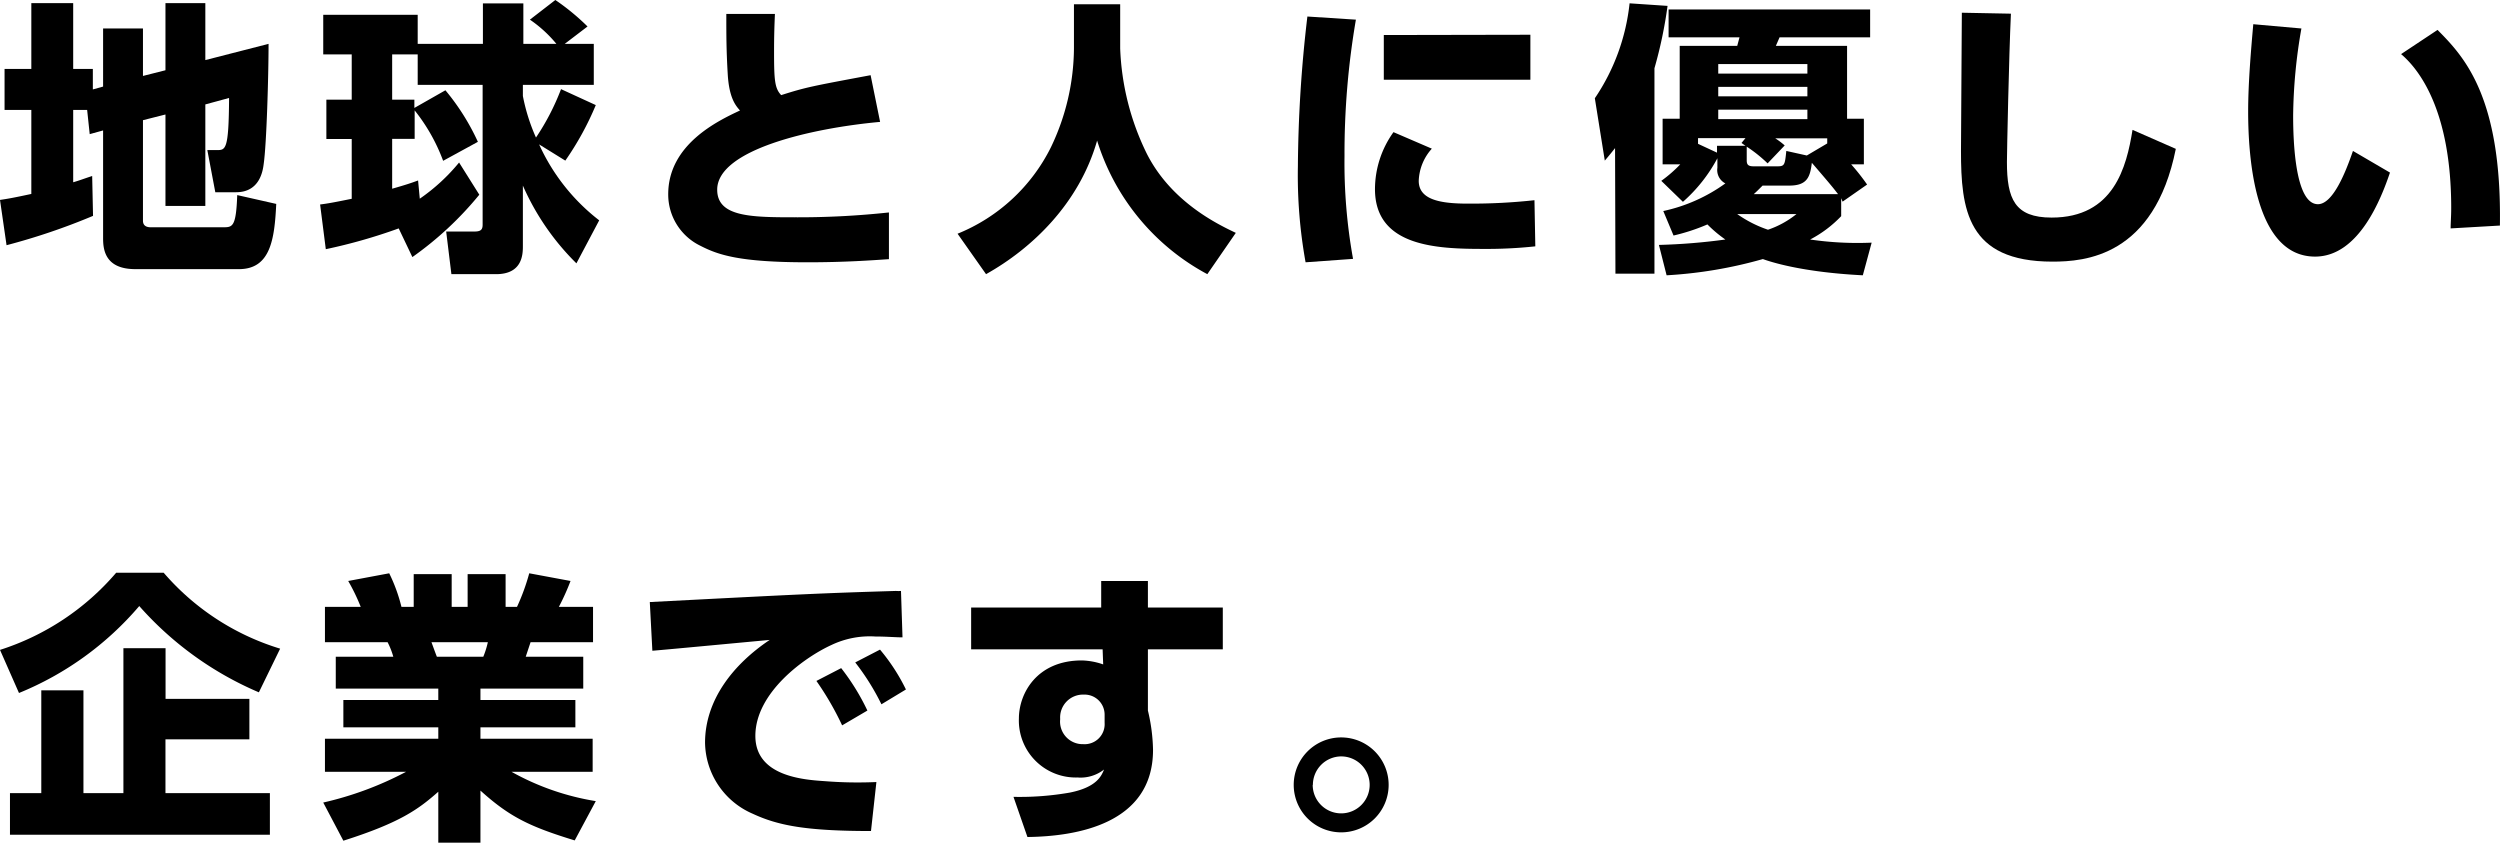
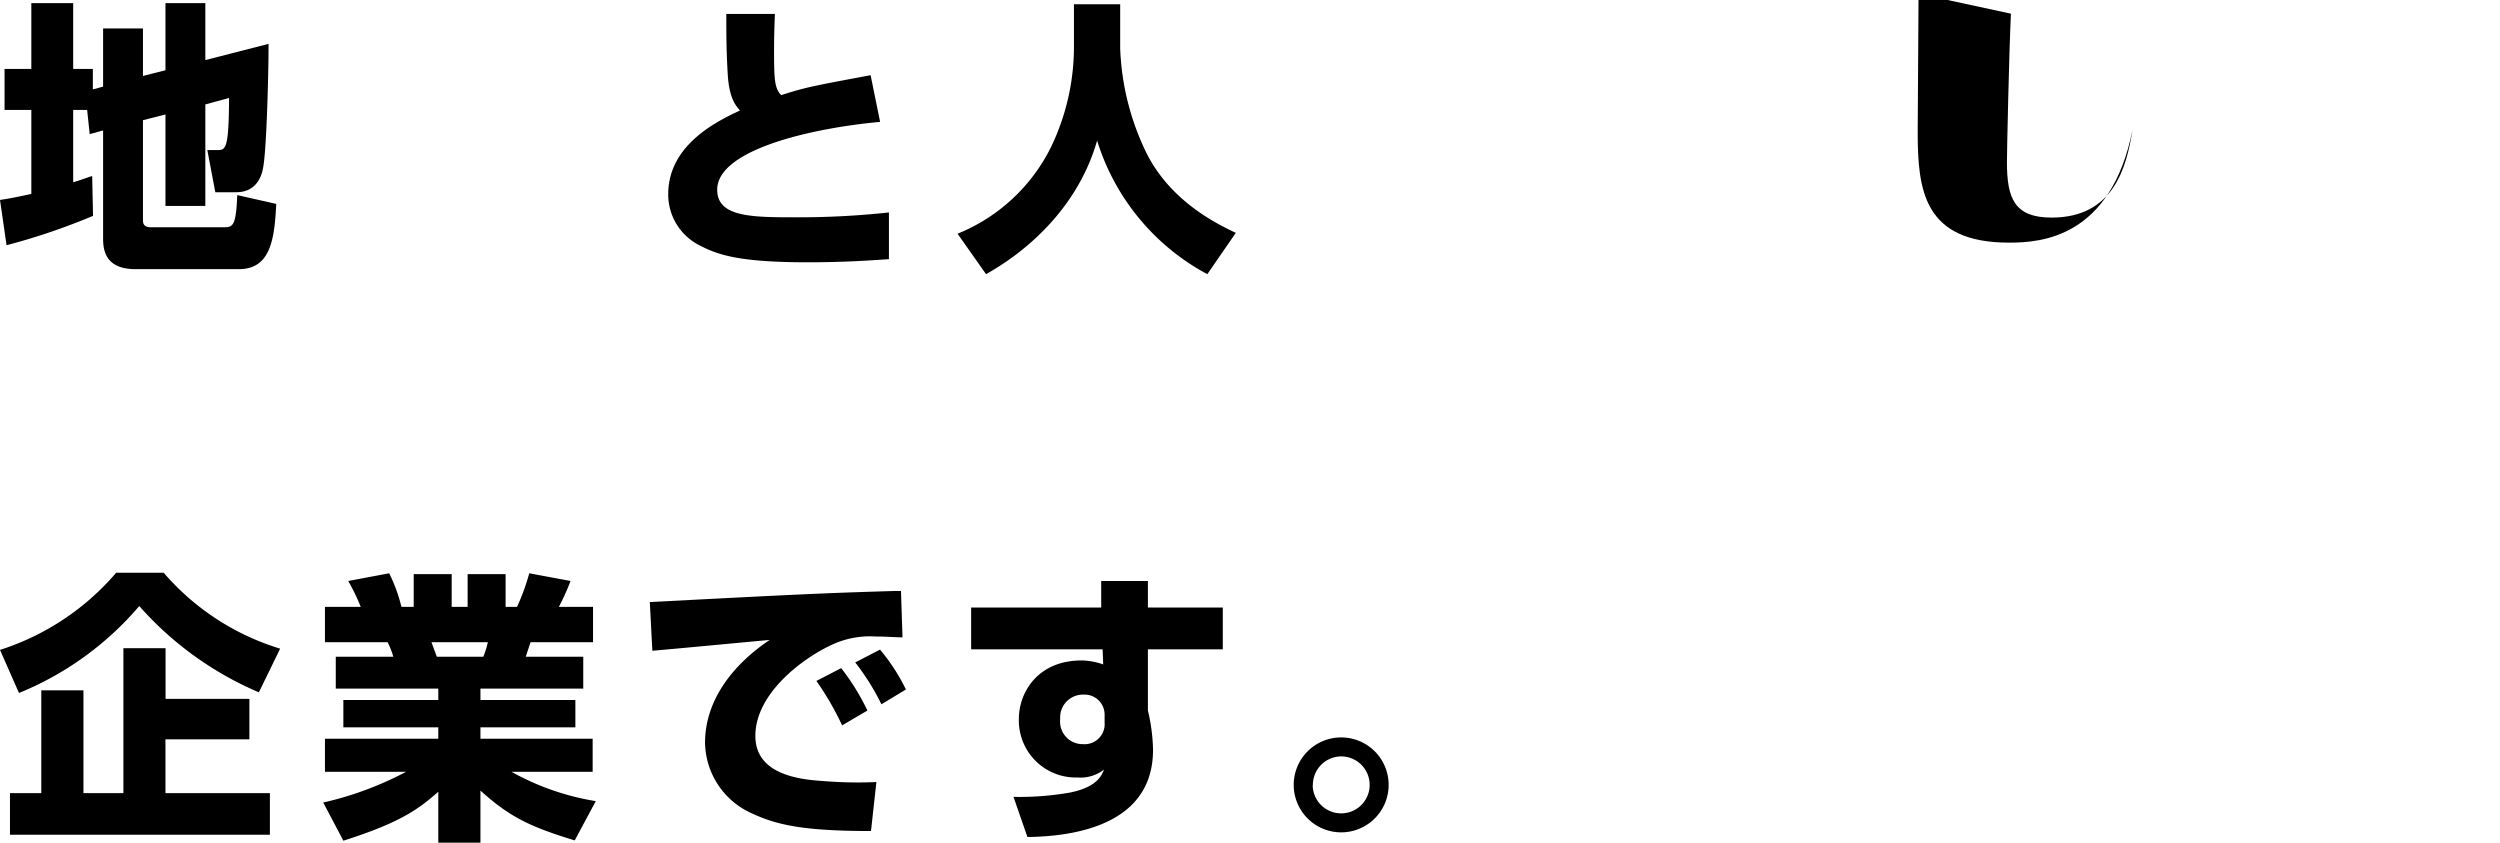
<svg xmlns="http://www.w3.org/2000/svg" viewBox="0 0 263.35 88.77">
  <title>Asset 10</title>
  <g id="Layer_2" data-name="Layer 2">
    <g id="レイヤー_3" data-name="レイヤー 3">
      <path d="M9.18,11.58H7.71V19.2c.63-.18,1-.33,2-.66l.09,4.2A67.91,67.91,0,0,1,.69,25.83L0,21.06c.81-.12,1.35-.21,3.3-.63V11.58H.48V7.26H3.3V.33H7.71V7.26H9.78V9.42l1.08-.3V3h4.2V8l2.37-.6V.33h4.2v6l6.66-1.71c0,3.39-.21,10.56-.51,12.63-.09.75-.42,3-2.91,3H22.68l-.84-4.44h1c.93,0,1.26,0,1.29-5.49L21.63,11V21.69h-4.2V12.06l-2.37.6V23.25c0,.33.15.69.81.69h7.62c1,0,1.38,0,1.5-3.39l4.11.93c-.18,3.72-.6,6.87-3.93,6.87H14.25c-3.24,0-3.39-2.13-3.39-3.27V13.74l-1.41.39Z" />
-       <path d="M42,24.06a57.35,57.35,0,0,1-7.68,2.19l-.6-4.71c.75-.09,1.41-.21,3.33-.6v-6.3H34.38V10.5h2.67V5.73h-3V1.56H44V4.62h6.87V.36h4.26V4.62h3.48a13.35,13.35,0,0,0-2.79-2.55L58.5,0a24.13,24.13,0,0,1,3.39,2.79l-2.4,1.83h3.06V8.94H55.08v1.17a19.9,19.9,0,0,0,1.38,4.38,25.17,25.17,0,0,0,2.64-5.1l3.66,1.68a30.93,30.93,0,0,1-3.21,5.85l-2.76-1.71a21.1,21.1,0,0,0,6.33,8l-2.4,4.53a26.4,26.4,0,0,1-5.64-8.19v6.39c0,.87-.06,2.94-2.82,2.94H47.55L47,24.39h2.94c.66,0,.9-.15.9-.72V8.94H44V5.73H41.31V10.5h2.34v.87l3.27-1.86a24.14,24.14,0,0,1,3.42,5.43l-3.66,2a19.16,19.16,0,0,0-3-5.31v3H41.31v5.25c1.47-.42,2-.6,2.73-.87l.18,1.92a20.08,20.08,0,0,0,4.14-3.81l2.13,3.39a35.56,35.56,0,0,1-7.05,6.57Z" />
      <path d="M81.63,1.47c-.06,1.41-.09,2.46-.09,3.93,0,3,.06,3.9.75,4.62,2.64-.84,3.18-.93,9.42-2.1l1,4.92c-7.26.66-17.16,2.94-17.16,7.14,0,2.85,3.51,2.91,8.16,2.91a89,89,0,0,0,9.93-.51V27.3c-1.8.12-4.59.33-8.58.33-7.17,0-9.42-.78-11.28-1.74a6,6,0,0,1-3.39-5.43c0-5.25,5.25-7.74,7.56-8.82-.42-.48-1.14-1.26-1.29-3.81s-.15-4.08-.15-6.36Z" />
      <path d="M113.13.45H118V5.1a27.34,27.34,0,0,0,2.76,11c2.58,5.19,7.59,7.56,9.42,8.43l-3,4.35a24,24,0,0,1-11.61-14.07c-1.89,6.63-6.87,11.37-11.7,14.07l-3-4.26a18.89,18.89,0,0,0,9.84-9.12A24.4,24.4,0,0,0,113.13,5.1Z" />
-       <path d="M142.83,2.07a83.45,83.45,0,0,0-1.2,14.37,57,57,0,0,0,.9,10.83l-5,.36a51.47,51.47,0,0,1-.81-10.11,140.93,140.93,0,0,1,1-15.78Zm8,13.59a5.33,5.33,0,0,0-1.38,3.39c0,2,2.28,2.4,5.19,2.4a61.3,61.3,0,0,0,7-.36l.09,4.86a47.74,47.74,0,0,1-5.46.27c-4.92,0-11.43-.24-11.43-6.3a10.33,10.33,0,0,1,1.95-6Zm10.38-12V8.4H145.77V3.69Z" />
-       <path d="M170.13,15.6c-.33.42-.57.72-1.08,1.32L168,10.35a21.94,21.94,0,0,0,3.66-10l4,.27a46.19,46.19,0,0,1-1.38,6.57V28.83h-4.11Zm4.62,10.2a63.45,63.45,0,0,0,7-.57,13.23,13.23,0,0,1-1.89-1.59,20.73,20.73,0,0,1-3.57,1.17l-1.08-2.58a17.4,17.4,0,0,0,6.54-2.91,1.58,1.58,0,0,1-.84-1.65v-1a16.29,16.29,0,0,1-3.63,4.59L175,19.05A14.05,14.05,0,0,0,177,17.31h-1.86v-4.8h1.8V4.83H183l.24-.9h-7.47V1H197V3.93h-9.54l-.39.9h7.5v7.68h1.77v4.8H195a22.35,22.35,0,0,1,1.68,2.13l-2.58,1.8c-.09-.21-.12-.3-.15-.36v1.89a12.51,12.51,0,0,1-3.27,2.46,34.34,34.34,0,0,0,6.48.33L196.23,29c-6.51-.33-9.78-1.44-10.53-1.71A46.51,46.51,0,0,1,175.56,29Zm9.12-11.25h-5v.6l2,.93v-.72h3l-.42-.3ZM181,6.75v1h9.39v-1Zm0,2.4v1h9.39v-1Zm0,2.4v1h9.39v-1Zm2,11a12.49,12.49,0,0,0,3.24,1.65,9.8,9.8,0,0,0,3-1.65Zm9.48-7.44v-.54H187a7.41,7.41,0,0,1,1,.75l-1.8,1.89A14.69,14.69,0,0,0,184,15.45v1.44c0,.45.15.63.72.63h2.52c.75,0,.78-.15.93-1.62l2.16.48Zm-6.81,4.44c-.48.48-.66.66-.93.9h8.88c-.42-.54-.51-.69-2.76-3.3-.18,1.44-.45,2.4-2.37,2.4Z" />
-       <path d="M211.83,1.44c-.21,4.47-.42,14.73-.42,15.63,0,3.87.81,5.85,4.71,5.85,6.54,0,7.89-5.31,8.52-9.24l4.56,2c-2.28,11.37-9.63,11.88-13,11.88-9,0-9.63-5.52-9.63-11.67,0-2.28.09-12.45.09-14.55Z" />
-       <path d="M242.43,3a55.61,55.61,0,0,0-.87,9.18c0,2.73.21,9.33,2.61,9.33,1.53,0,2.85-3.15,3.69-5.61l3.9,2.28c-.9,2.64-3.24,8.85-7.89,8.85-6.33,0-7.05-10.29-7.05-15.3,0-3.09.33-6.78.54-9.18Zm15.72,21.06c0-.6.06-1.23.06-2.16,0-10.23-3.36-14.58-5.28-16.2l3.84-2.55c2.7,2.73,6.78,6.9,6.57,20.61Z" />
+       <path d="M211.83,1.44c-.21,4.47-.42,14.73-.42,15.63,0,3.87.81,5.85,4.71,5.85,6.54,0,7.89-5.31,8.52-9.24c-2.28,11.37-9.63,11.88-13,11.88-9,0-9.63-5.52-9.63-11.67,0-2.28.09-12.45.09-14.55Z" />
      <path d="M27.27,72.93a35.22,35.22,0,0,1-12.6-9.09A33,33,0,0,1,2,73L0,68.46a26.86,26.86,0,0,0,12.24-8.13h5a26.3,26.3,0,0,0,12.27,8Zm-1,.69v4.26H17.43v5.67h11v4.38H1.05V83.55h3.3V72.72H8.79V83.55H13V68.28h4.44v5.34Z" />
      <path d="M34.05,84.54a35.41,35.41,0,0,0,8.73-3.24H34.23V77.82H46.17v-1.2h-10V73.74h10v-1.2H35.37V69.18h6.06a8.11,8.11,0,0,0-.6-1.53h-6.6V63.93H38a20.59,20.59,0,0,0-1.32-2.73L41,60.39a17.45,17.45,0,0,1,1.29,3.54h1.29V60.48h4v3.45h1.68V60.48h4v3.45h1.2a22.26,22.26,0,0,0,1.29-3.54l4.35.81a24.72,24.72,0,0,1-1.23,2.73h3.6v3.72H55.89l-.51,1.53h6.06v3.36H50.61v1.2h10v2.88h-10v1.2H62.43V81.3H53.88a26.93,26.93,0,0,0,8.88,3.09l-2.22,4.14c-4.68-1.44-6.81-2.43-9.93-5.25v5.49H46.17V83.4c-2.1,1.86-4.05,3.27-10,5.16Zm11.4-16.89c.09.24.48,1.32.57,1.53h4.89a9.22,9.22,0,0,0,.48-1.53Z" />
      <path d="M95.07,67.14c-.69,0-1.74-.09-2.85-.09a9.4,9.4,0,0,0-4.65.9c-2.82,1.29-8,5-8,9.57,0,4.26,5.07,4.62,7.35,4.77a43.45,43.45,0,0,0,5.4.09l-.57,5.16c-6.93,0-9.84-.6-12.48-1.83a8.28,8.28,0,0,1-5-7.47c0-4.53,3-8.28,6.81-10.83-2,.18-10.62,1-12.36,1.14l-.27-5.13c16.23-.84,18-.93,25.92-1.17a3.64,3.64,0,0,0,.54,0Zm-6.36,9.27A30.93,30.93,0,0,0,86,71.73l2.61-1.35a23.71,23.71,0,0,1,2.76,4.47Zm4.14-2.22a25.22,25.22,0,0,0-2.76-4.41l2.61-1.35a20.28,20.28,0,0,1,2.73,4.2Z" />
      <path d="M116,61.2h4.92V64h7.89V68.4h-7.89v6.45a19,19,0,0,1,.54,4.14c0,7.83-8.1,9.12-13.23,9.18l-1.47-4.23a30.49,30.49,0,0,0,5.94-.45c2.85-.57,3.33-1.77,3.6-2.43a4,4,0,0,1-2.79.84,6,6,0,0,1-6.18-6.21c0-2.64,1.89-6.12,6.63-6.12a7.33,7.33,0,0,1,2.25.42l-.06-1.59H102.3V64H116Zm.36,14.1a2.11,2.11,0,0,0-2.19-2.13,2.41,2.41,0,0,0-2.49,2.58,2.38,2.38,0,0,0,2.43,2.64,2.11,2.11,0,0,0,2.25-2.25Z" />
      <path d="M146.28,82.68a5,5,0,1,1-5-5A5,5,0,0,1,146.28,82.68Zm-8,0a3,3,0,1,0,3-3A3,3,0,0,0,138.3,82.68Z" />
    </g>
  </g>
</svg>